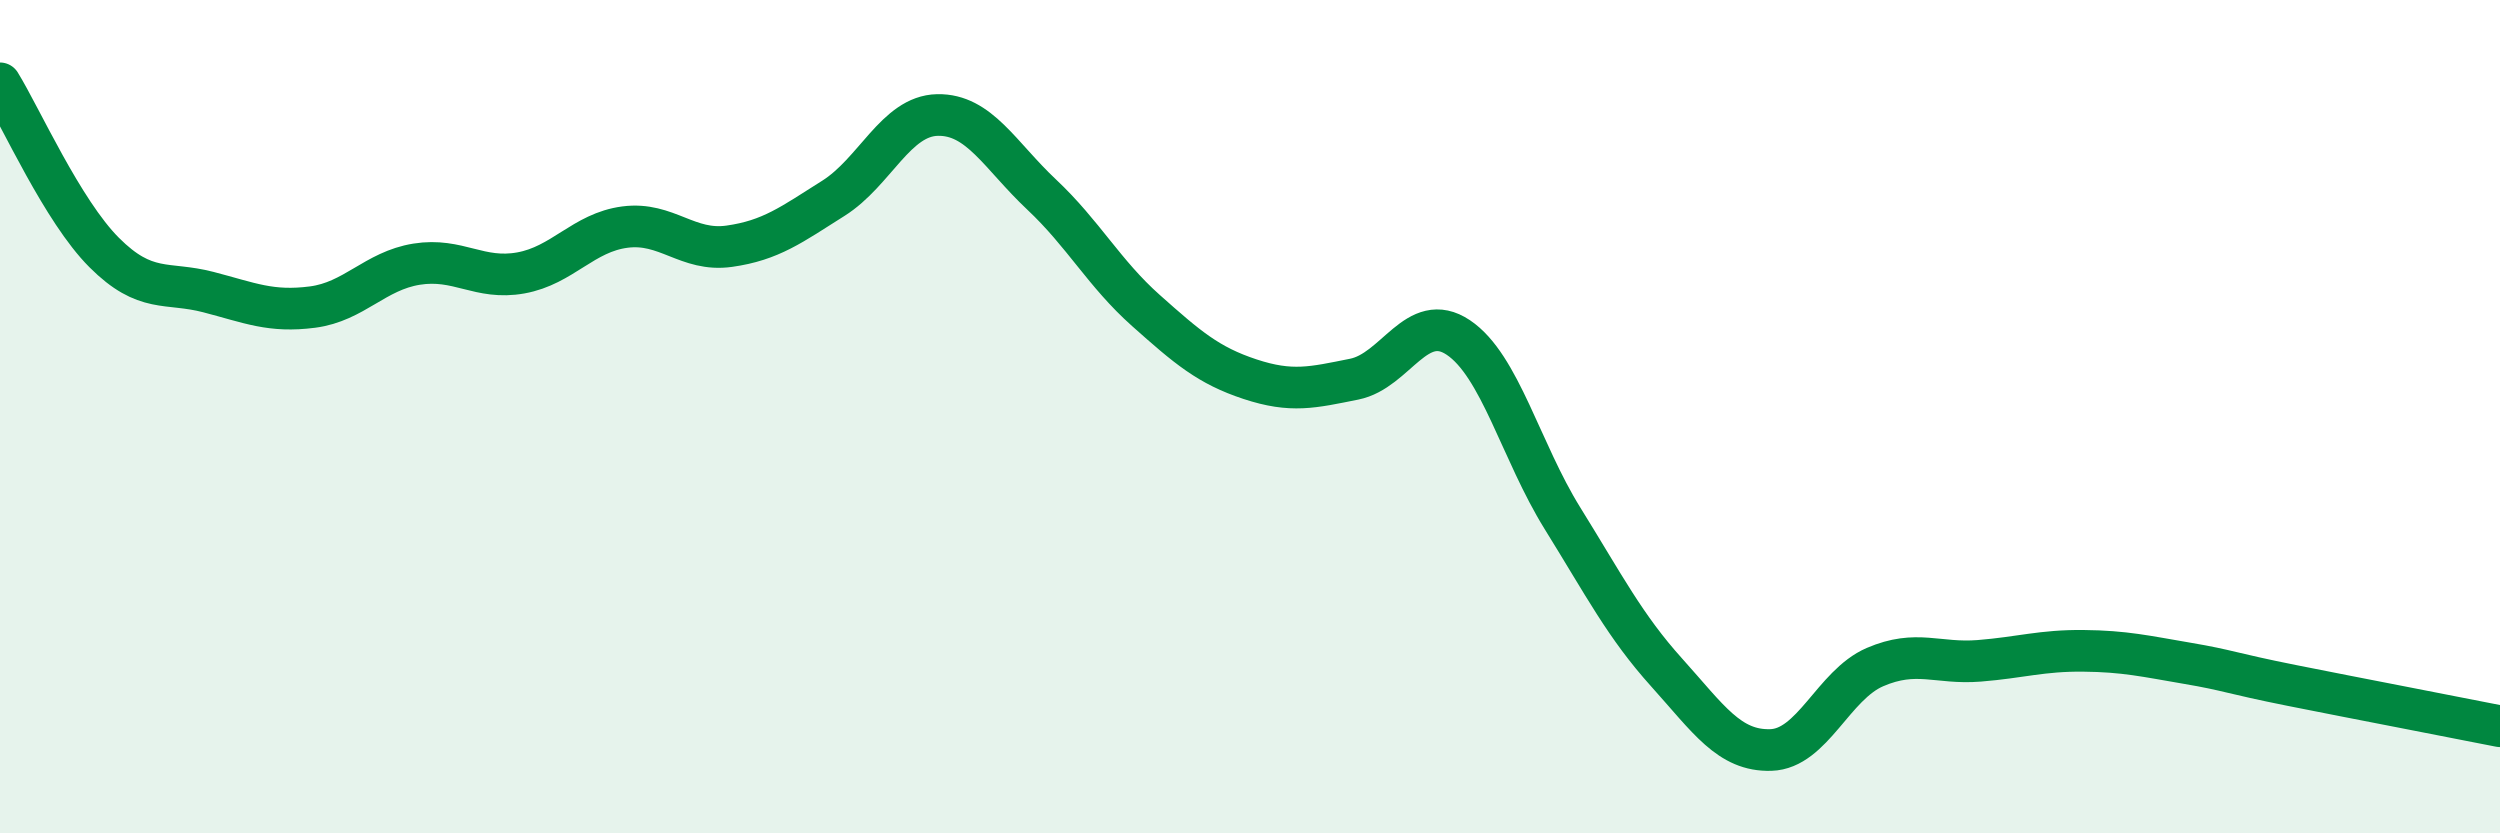
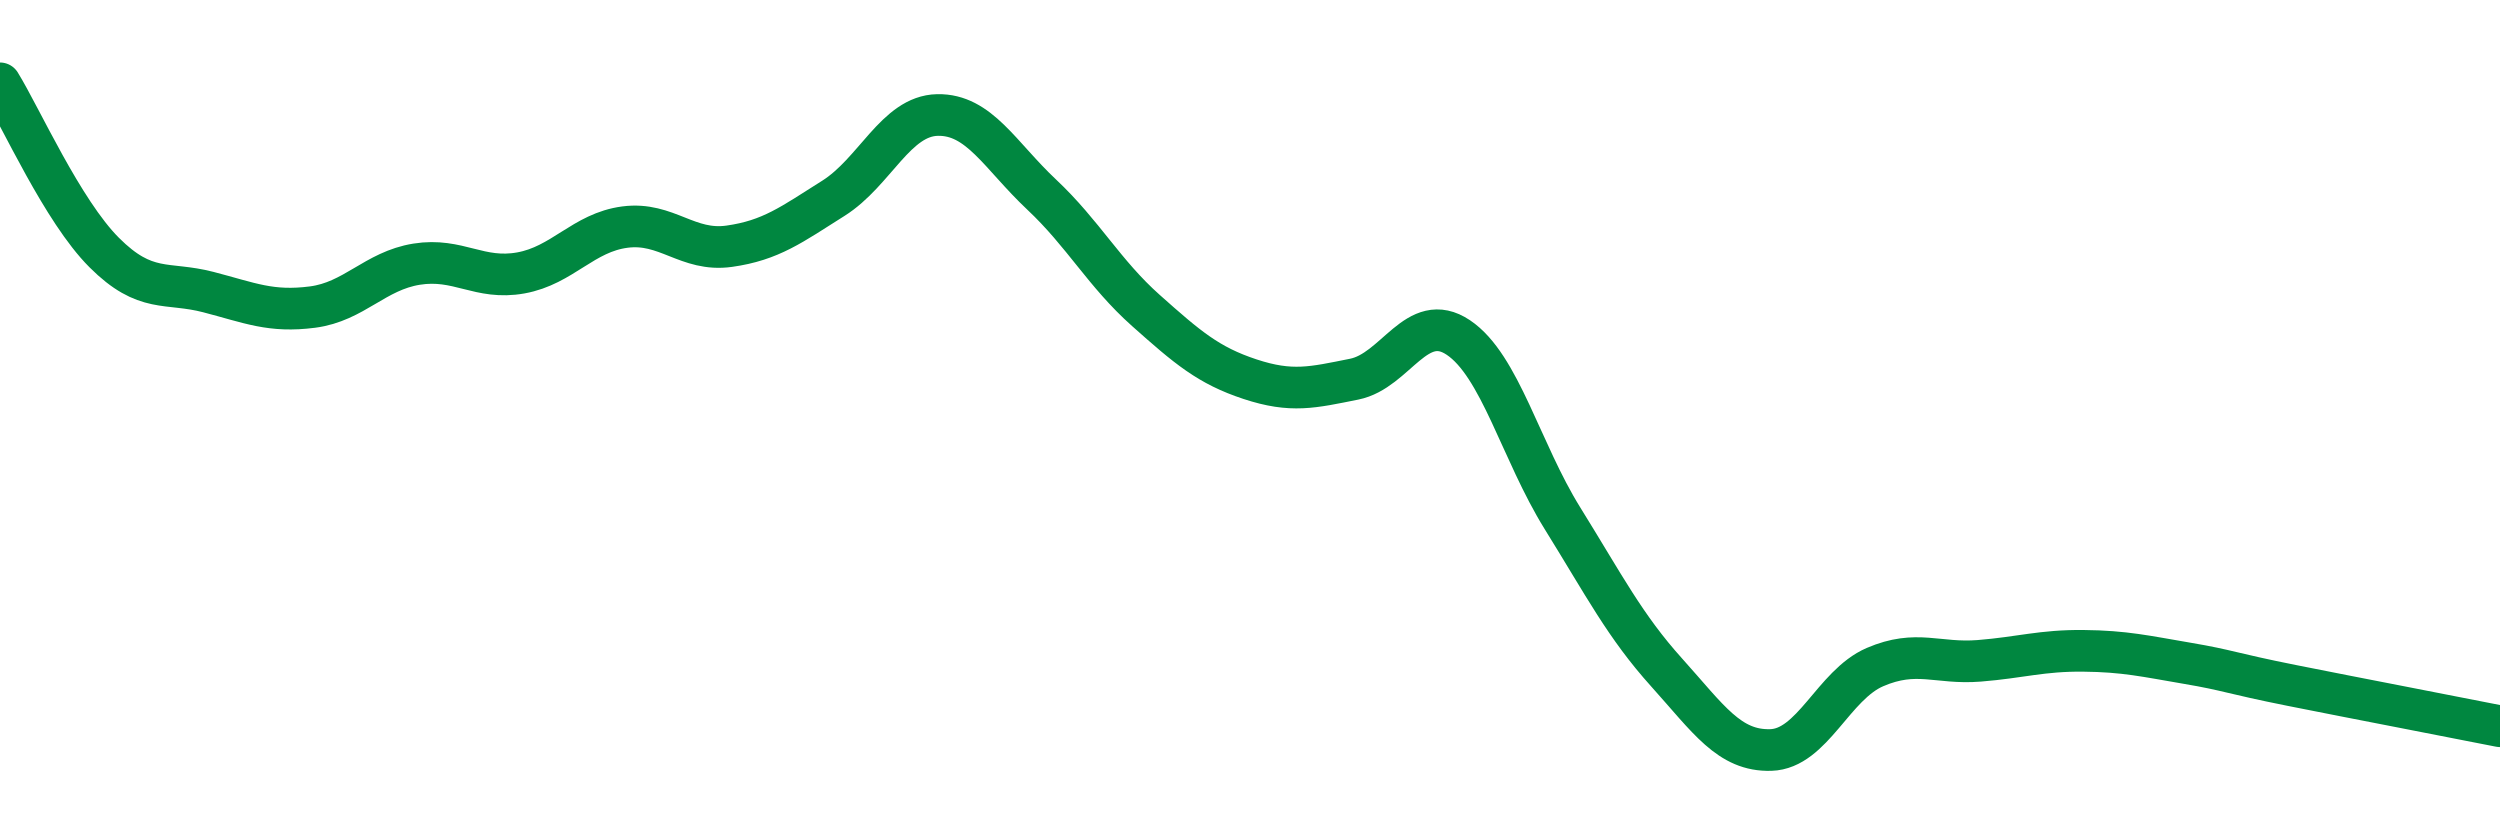
<svg xmlns="http://www.w3.org/2000/svg" width="60" height="20" viewBox="0 0 60 20">
-   <path d="M 0,2 C 0.5,2.81 1.5,5.06 2.5,6.06 C 3.5,7.06 4,6.75 5,7.01 C 6,7.27 6.5,7.5 7.5,7.37 C 8.5,7.24 9,6.5 10,6.34 C 11,6.18 11.5,6.73 12.5,6.55 C 13.5,6.37 14,5.58 15,5.45 C 16,5.32 16.5,6.05 17.5,5.91 C 18.5,5.77 19,5.39 20,4.76 C 21,4.13 21.5,2.78 22.5,2.76 C 23.5,2.74 24,3.73 25,4.67 C 26,5.61 26.5,6.56 27.5,7.45 C 28.5,8.34 29,8.77 30,9.1 C 31,9.43 31.5,9.3 32.5,9.1 C 33.5,8.9 34,7.43 35,8.1 C 36,8.77 36.5,10.83 37.5,12.44 C 38.5,14.05 39,15.03 40,16.14 C 41,17.25 41.5,18.03 42.5,18 C 43.5,17.97 44,16.44 45,16.01 C 46,15.58 46.5,15.94 47.5,15.86 C 48.5,15.78 49,15.61 50,15.62 C 51,15.63 51.5,15.75 52.5,15.92 C 53.5,16.09 53.5,16.15 55,16.45 C 56.5,16.75 59,17.23 60,17.43L60 20L0 20Z" fill="#008740" opacity="0.1" stroke-linecap="round" stroke-linejoin="round" />
  <path d="M 0,2 C 0.5,2.81 1.5,5.06 2.5,6.06 C 3.5,7.06 4,6.75 5,7.01 C 6,7.27 6.5,7.5 7.5,7.37 C 8.5,7.24 9,6.5 10,6.34 C 11,6.18 11.5,6.73 12.5,6.55 C 13.5,6.37 14,5.58 15,5.45 C 16,5.32 16.5,6.05 17.5,5.91 C 18.5,5.77 19,5.39 20,4.76 C 21,4.13 21.5,2.78 22.5,2.76 C 23.5,2.74 24,3.73 25,4.67 C 26,5.61 26.5,6.56 27.5,7.45 C 28.5,8.34 29,8.77 30,9.1 C 31,9.43 31.5,9.3 32.5,9.1 C 33.5,8.9 34,7.43 35,8.1 C 36,8.77 36.5,10.83 37.5,12.44 C 38.5,14.05 39,15.03 40,16.14 C 41,17.25 41.5,18.03 42.5,18 C 43.5,17.97 44,16.44 45,16.01 C 46,15.58 46.5,15.94 47.5,15.86 C 48.5,15.78 49,15.61 50,15.62 C 51,15.63 51.5,15.75 52.5,15.92 C 53.5,16.09 53.5,16.15 55,16.45 C 56.5,16.75 59,17.23 60,17.43" stroke="#008740" stroke-width="1" fill="none" stroke-linecap="round" stroke-linejoin="round" />
</svg>